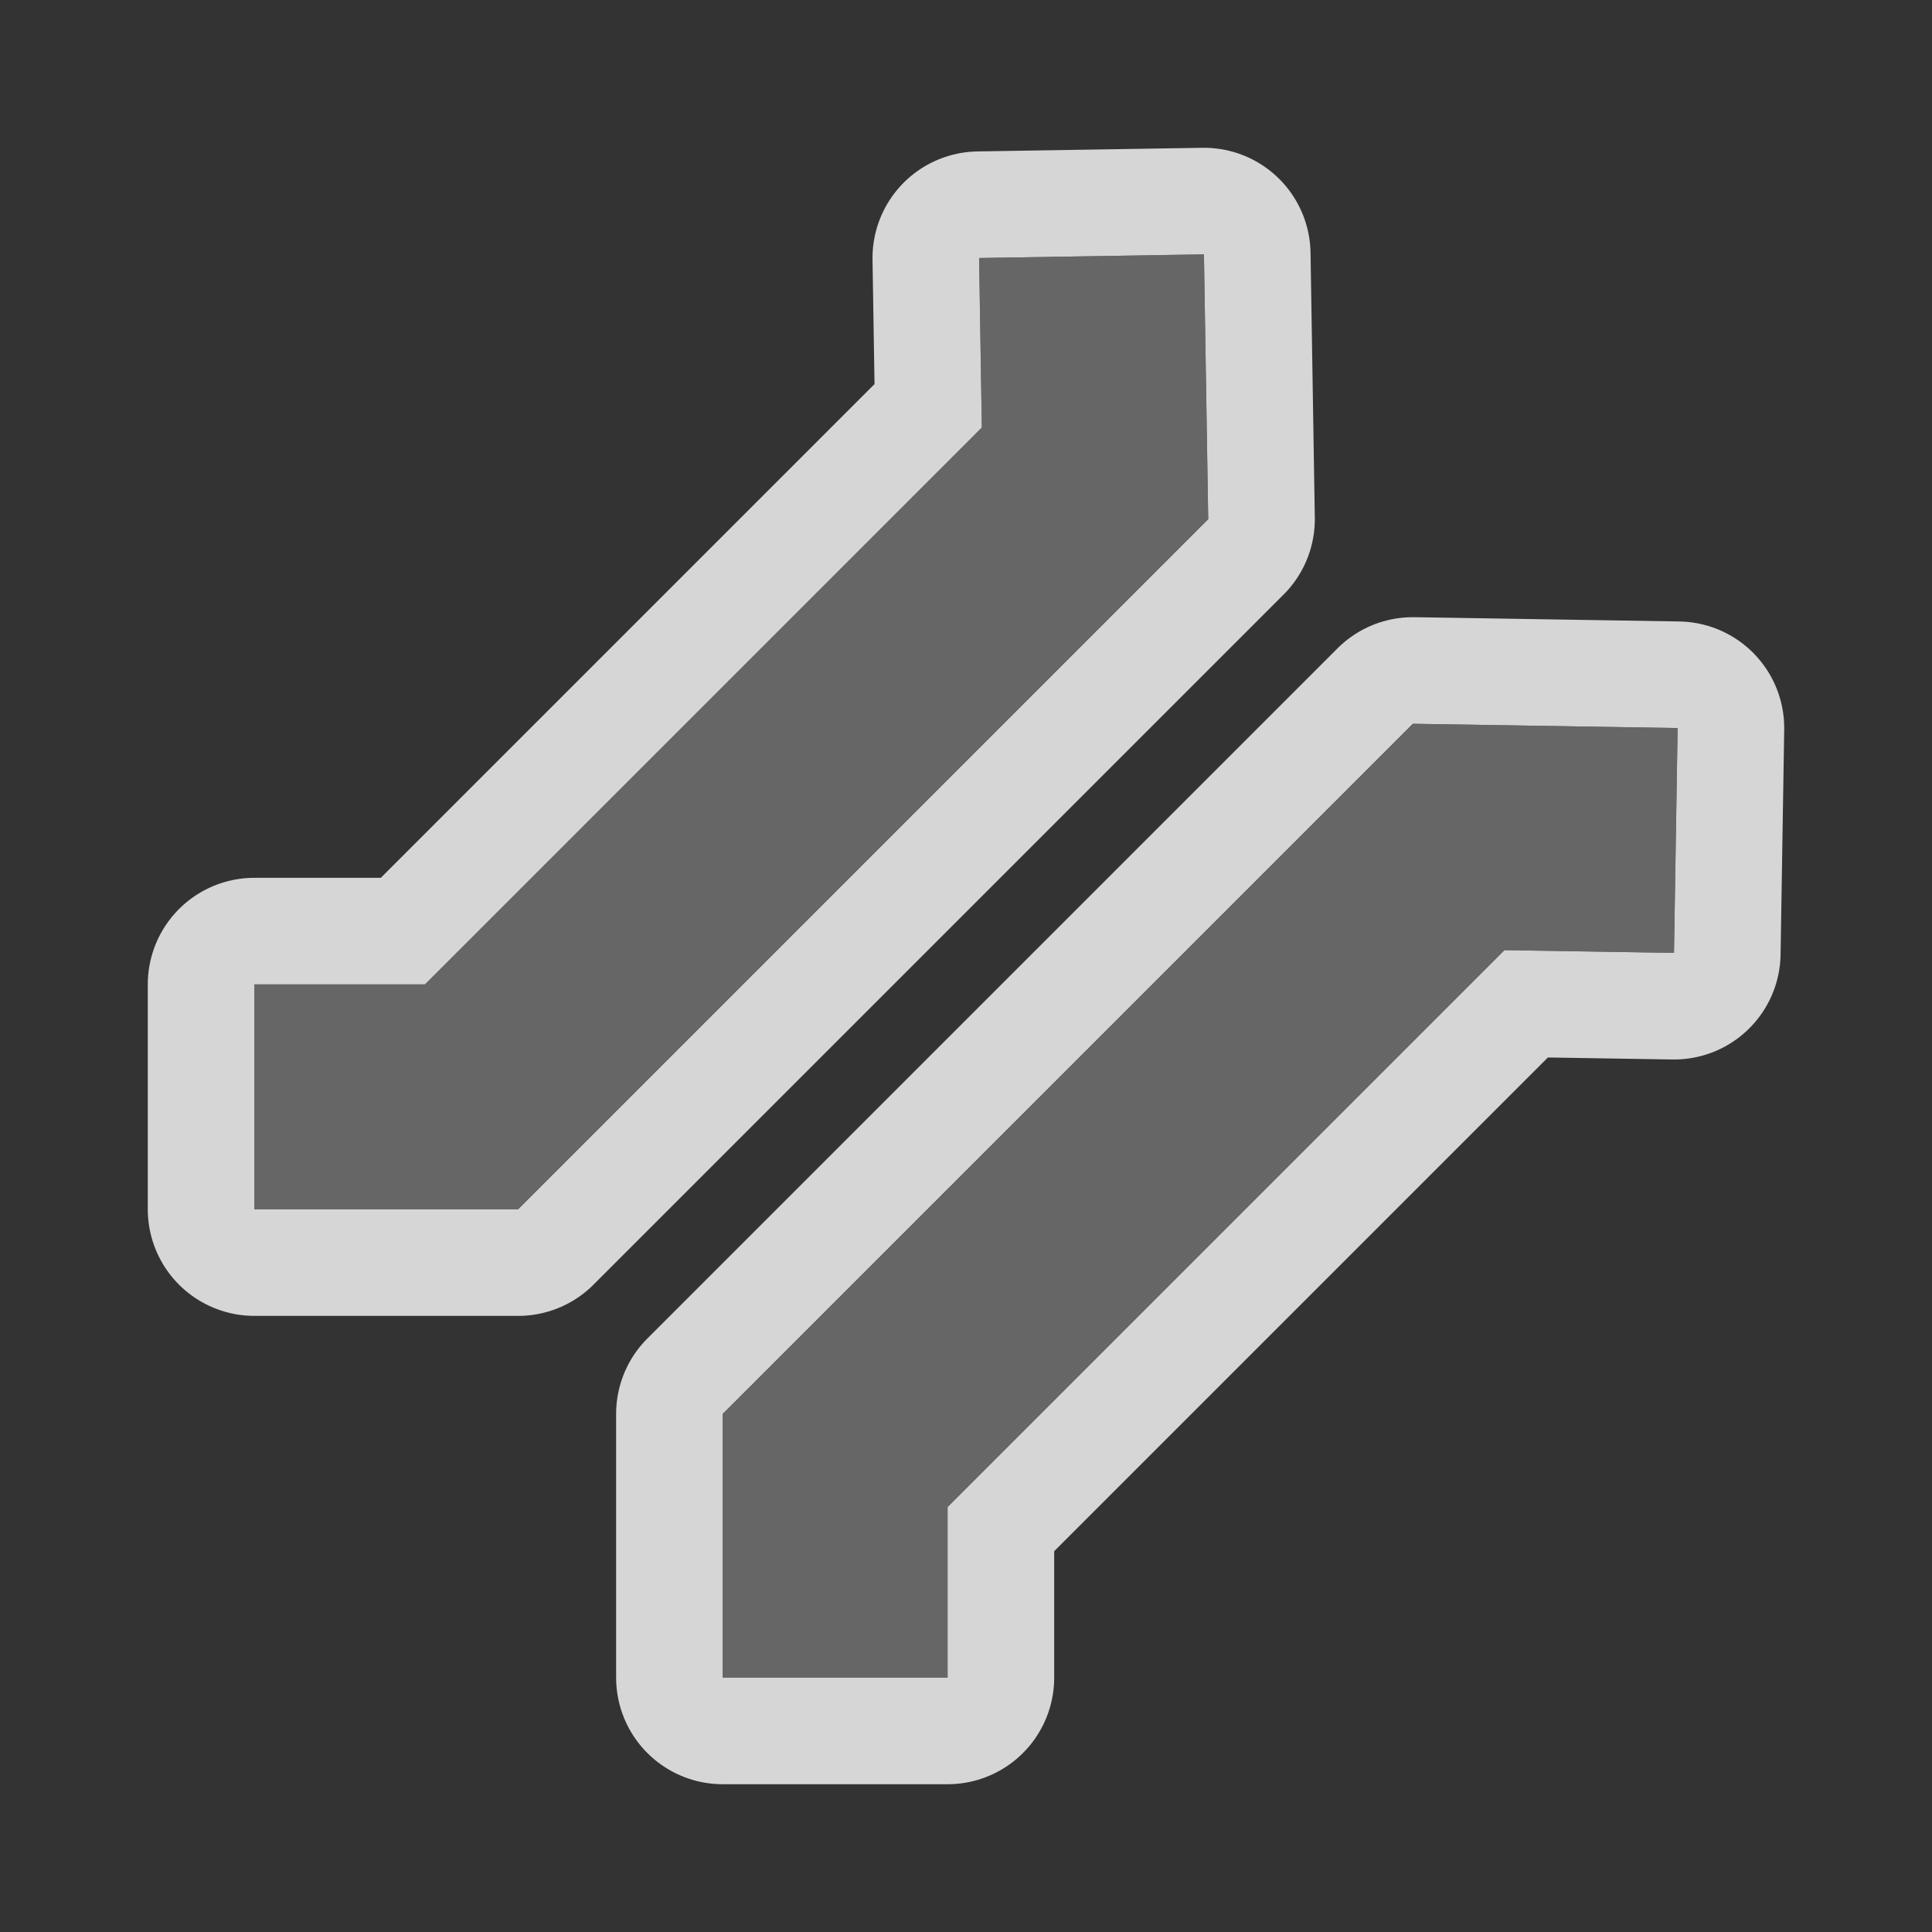
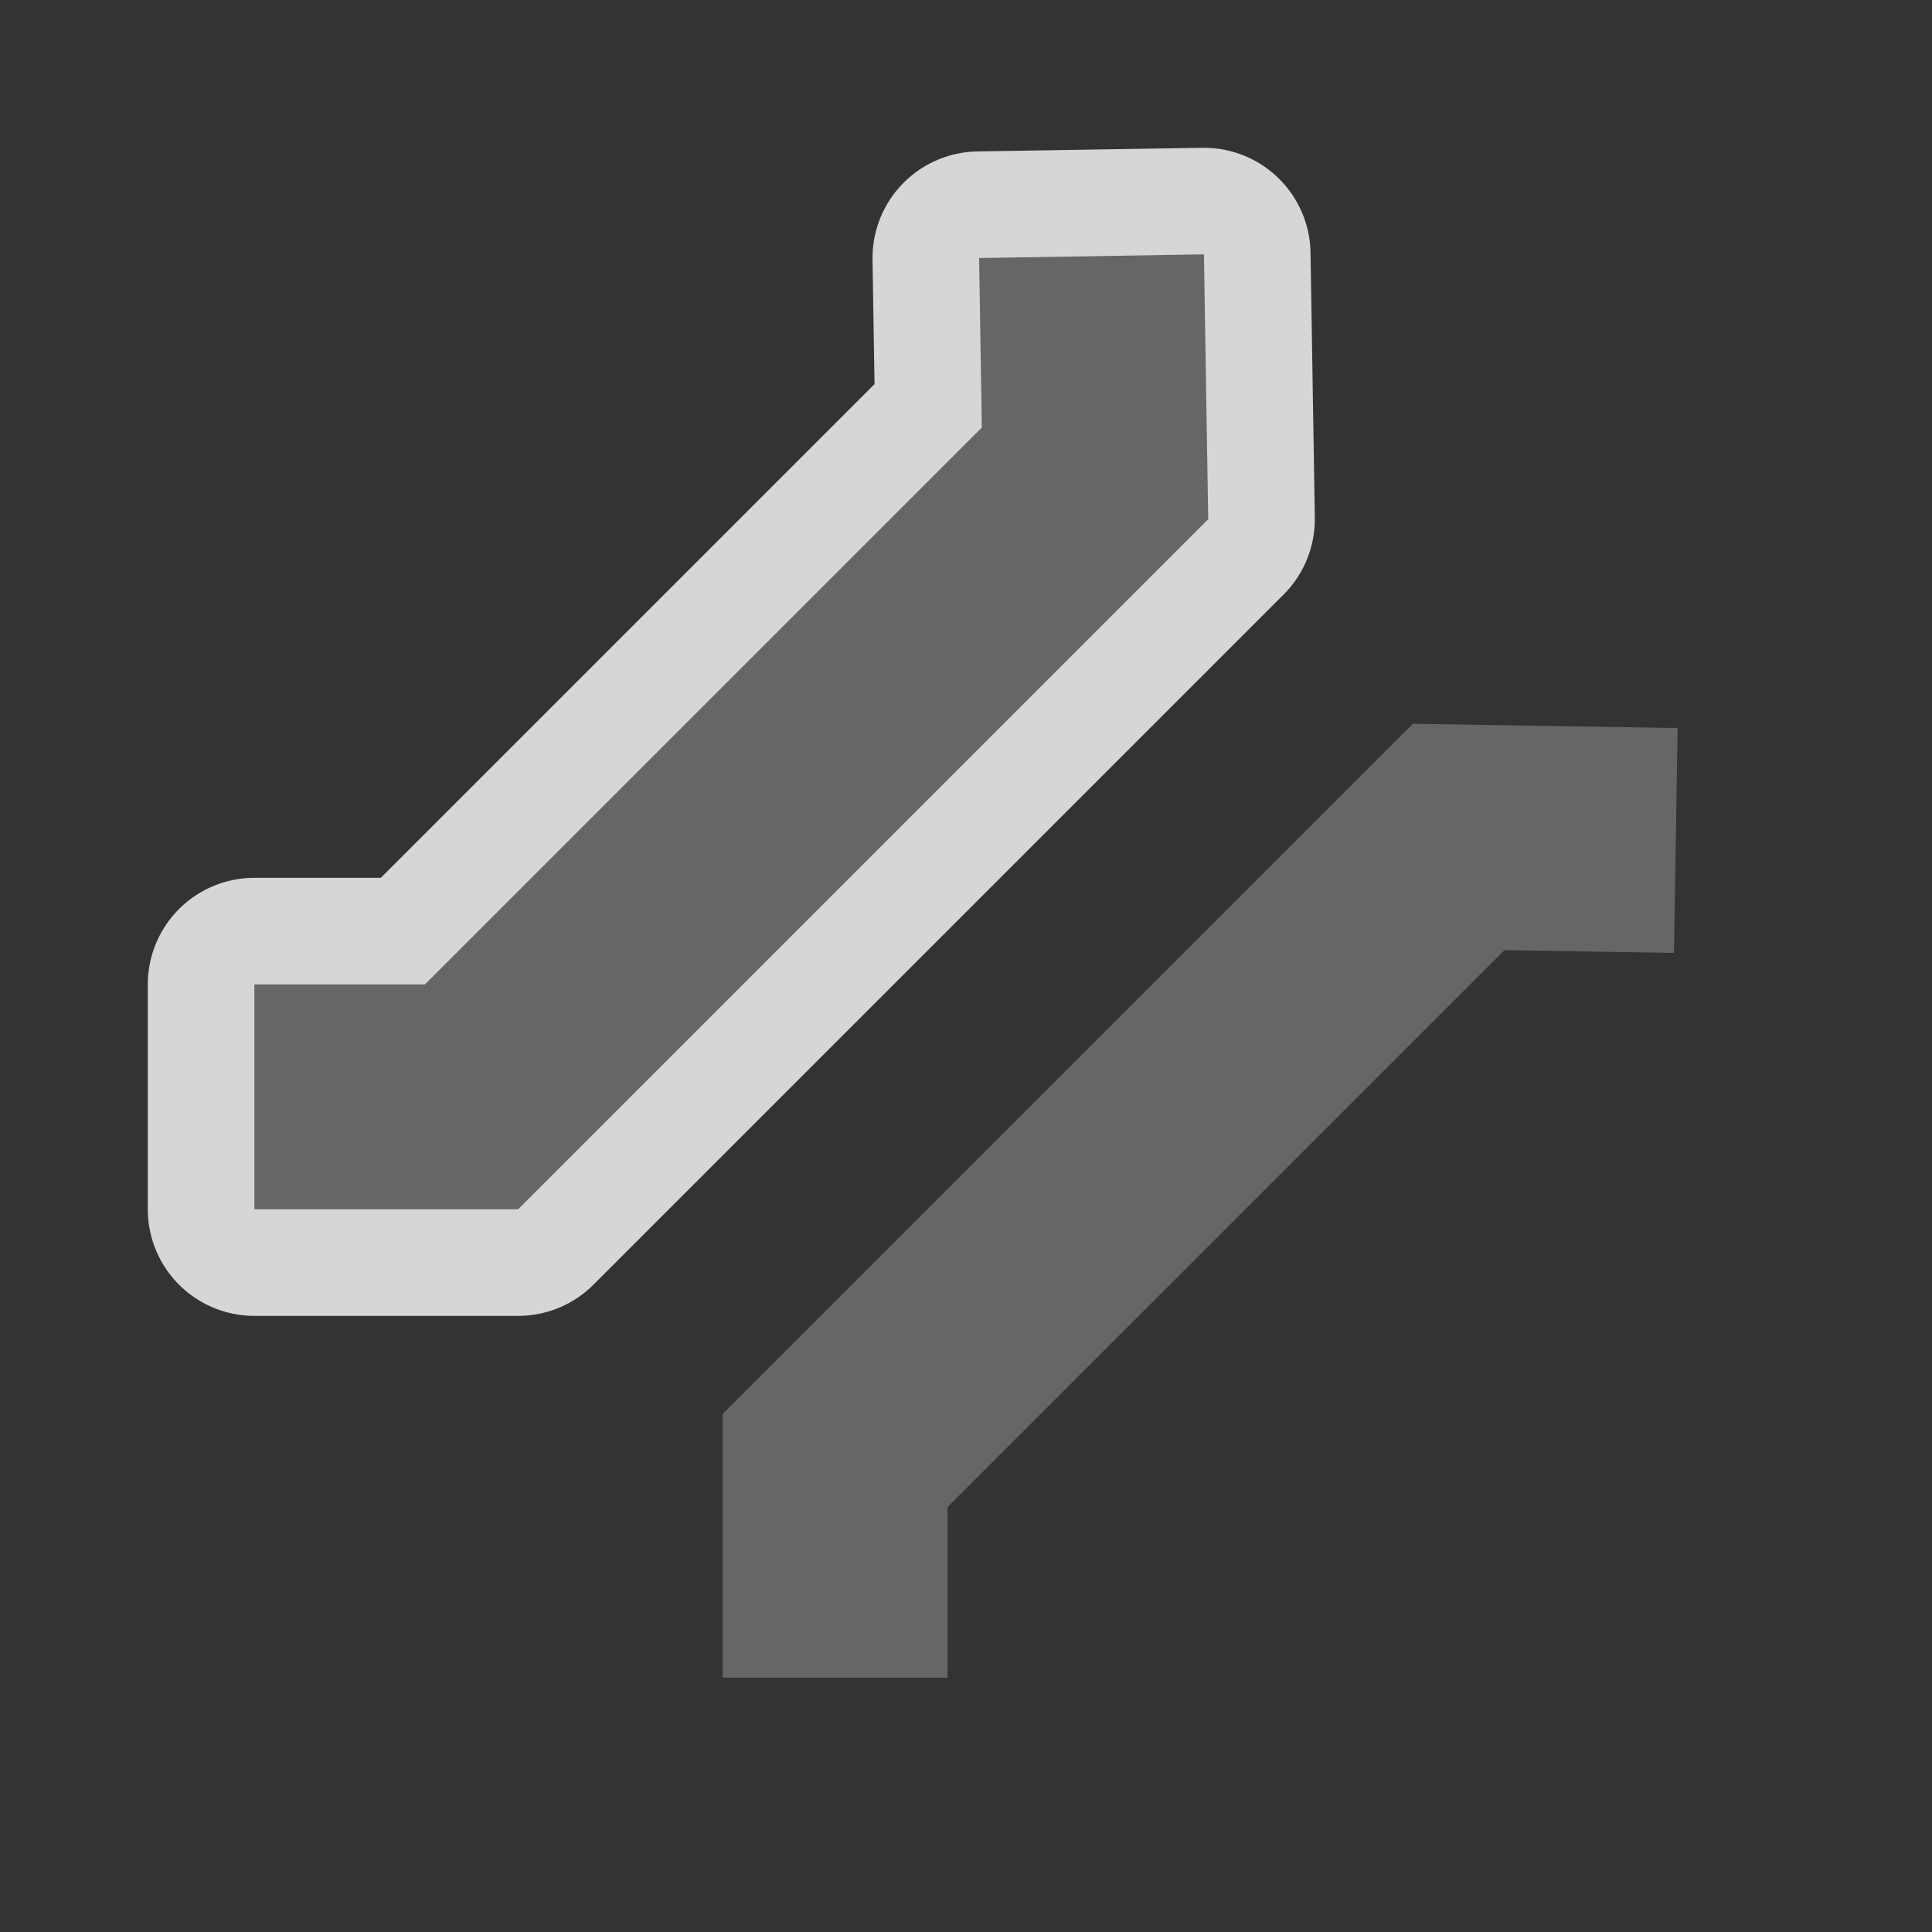
<svg xmlns="http://www.w3.org/2000/svg" version="1.0" width="580" height="580">
  <rect width="100%" height="100%" fill="#333333" stroke="none" />
  <path id="path1197" d="m 361.436,76.365 -67.504,1.09 0.82,50.895 -167.174,167.174 H 76.365 v 67.514 H 155.543 L 362.719,155.861 Z" shape-rendering="auto" mix-blend-mode="normal" isolation="auto" color-interpolation-filters="linearRGB" white-space="normal" opacity="0.8" fill="none" solid-opacity="1" image-rendering="auto" solid-color="#000000" stroke="#ffffff" color="#000000" stroke-linejoin="round" stroke-width="64" color-rendering="auto" vector-effect="none" shape-padding="0" color-interpolation="sRGB" />
-   <path id="path1199" d="M 424.139,217.281 216.963,424.457 v 79.178 h 67.514 v -51.213 l 167.174,-167.174 50.895,0.82 1.09,-67.504 z" shape-rendering="auto" mix-blend-mode="normal" isolation="auto" color-interpolation-filters="linearRGB" white-space="normal" opacity="0.8" fill="none" solid-opacity="1" image-rendering="auto" solid-color="#000000" stroke="#ffffff" color="#000000" stroke-linejoin="round" stroke-width="64" color-rendering="auto" vector-effect="none" shape-padding="0" color-interpolation="sRGB" />
-   <path d="m 327.684,76.91 1.052,65.195 -187.174,187.174 H 76.366" id="path3068-84" fill="none" stroke="#666666" stroke-width="67.5" />
-   <path d="m 503.09,252.316 -65.195,-1.052 -187.174,187.174 v 65.195" id="path3068-9-9" fill="none" stroke="#666666" stroke-width="67.5" />
  <path d="m 361.436,76.365 -67.504,1.09 0.82,50.895 -167.174,167.174 H 76.365 v 67.514 H 155.543 L 362.719,155.861 Z" id="path1175" shape-rendering="auto" mix-blend-mode="normal" isolation="auto" color-interpolation-filters="linearRGB" white-space="normal" fill="#666666" solid-opacity="1" image-rendering="auto" solid-color="#000000" color="#000000" color-rendering="auto" vector-effect="none" shape-padding="0" color-interpolation="sRGB" />
  <path d="M 424.139,217.281 216.963,424.457 v 79.178 h 67.514 v -51.213 l 167.174,-167.174 50.895,0.82 1.09,-67.504 z" id="path1177" shape-rendering="auto" mix-blend-mode="normal" isolation="auto" color-interpolation-filters="linearRGB" white-space="normal" fill="#666666" solid-opacity="1" image-rendering="auto" solid-color="#000000" color="#000000" color-rendering="auto" vector-effect="none" shape-padding="0" color-interpolation="sRGB" />
</svg>